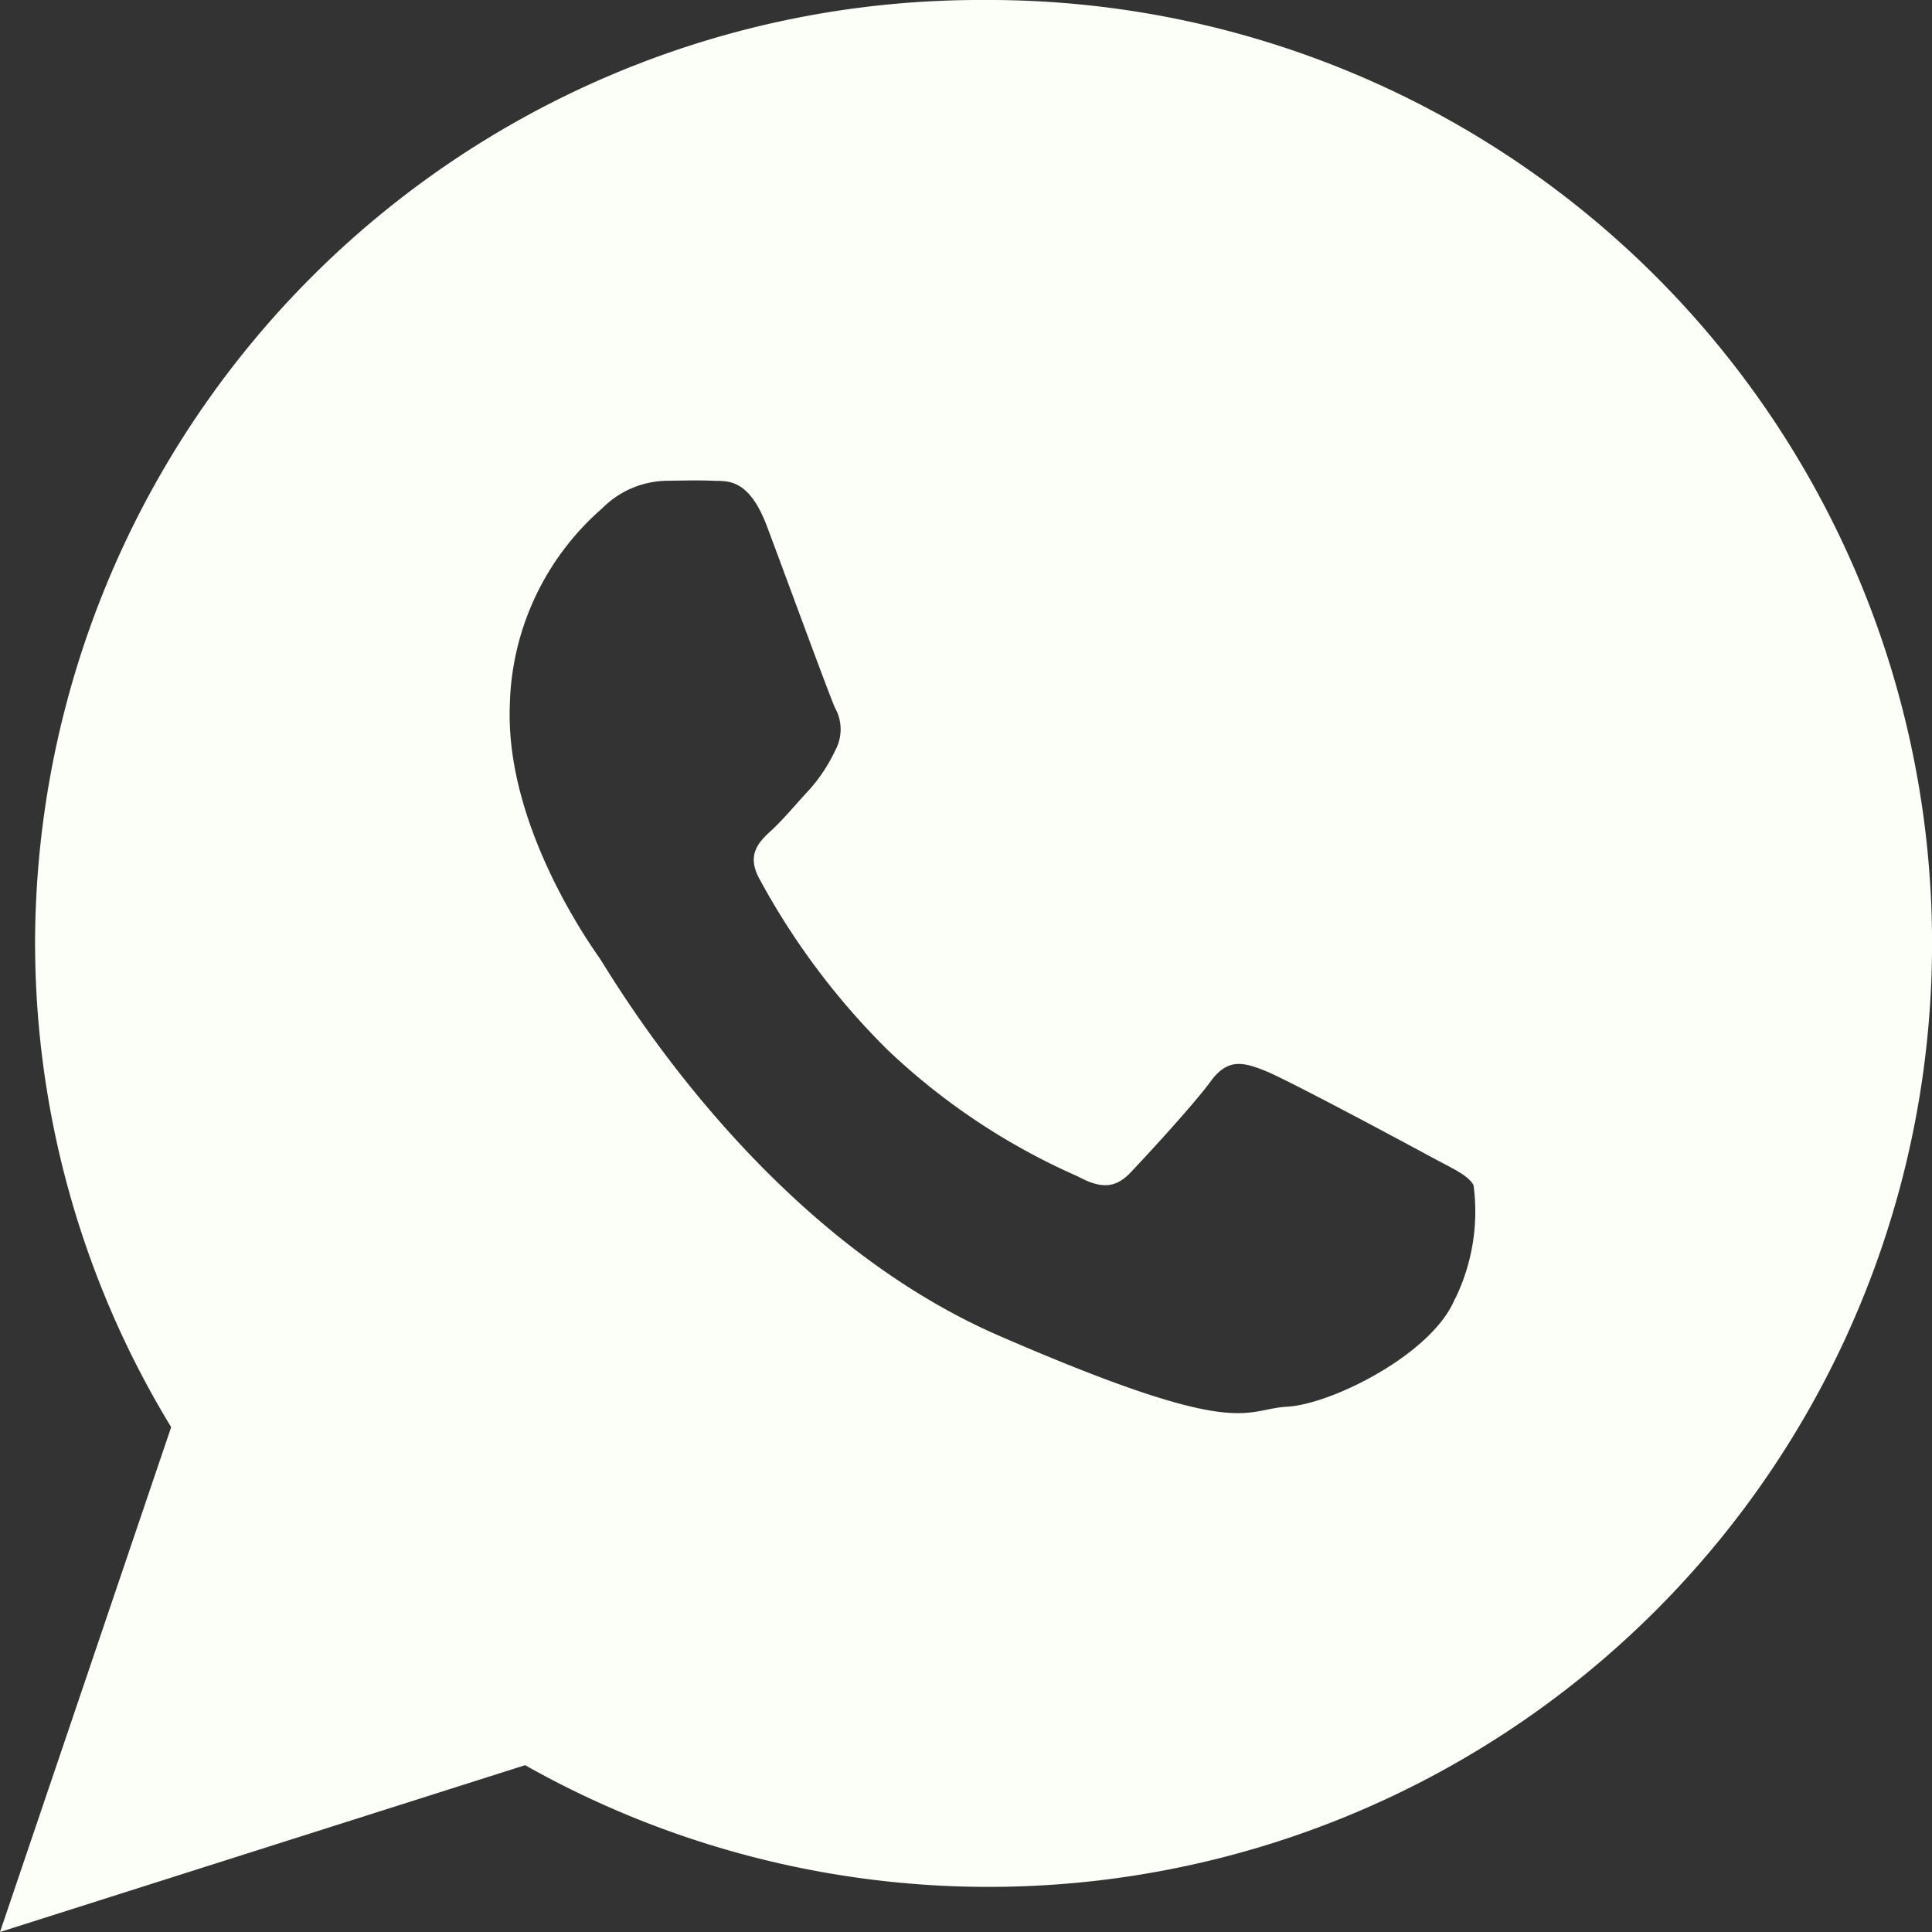
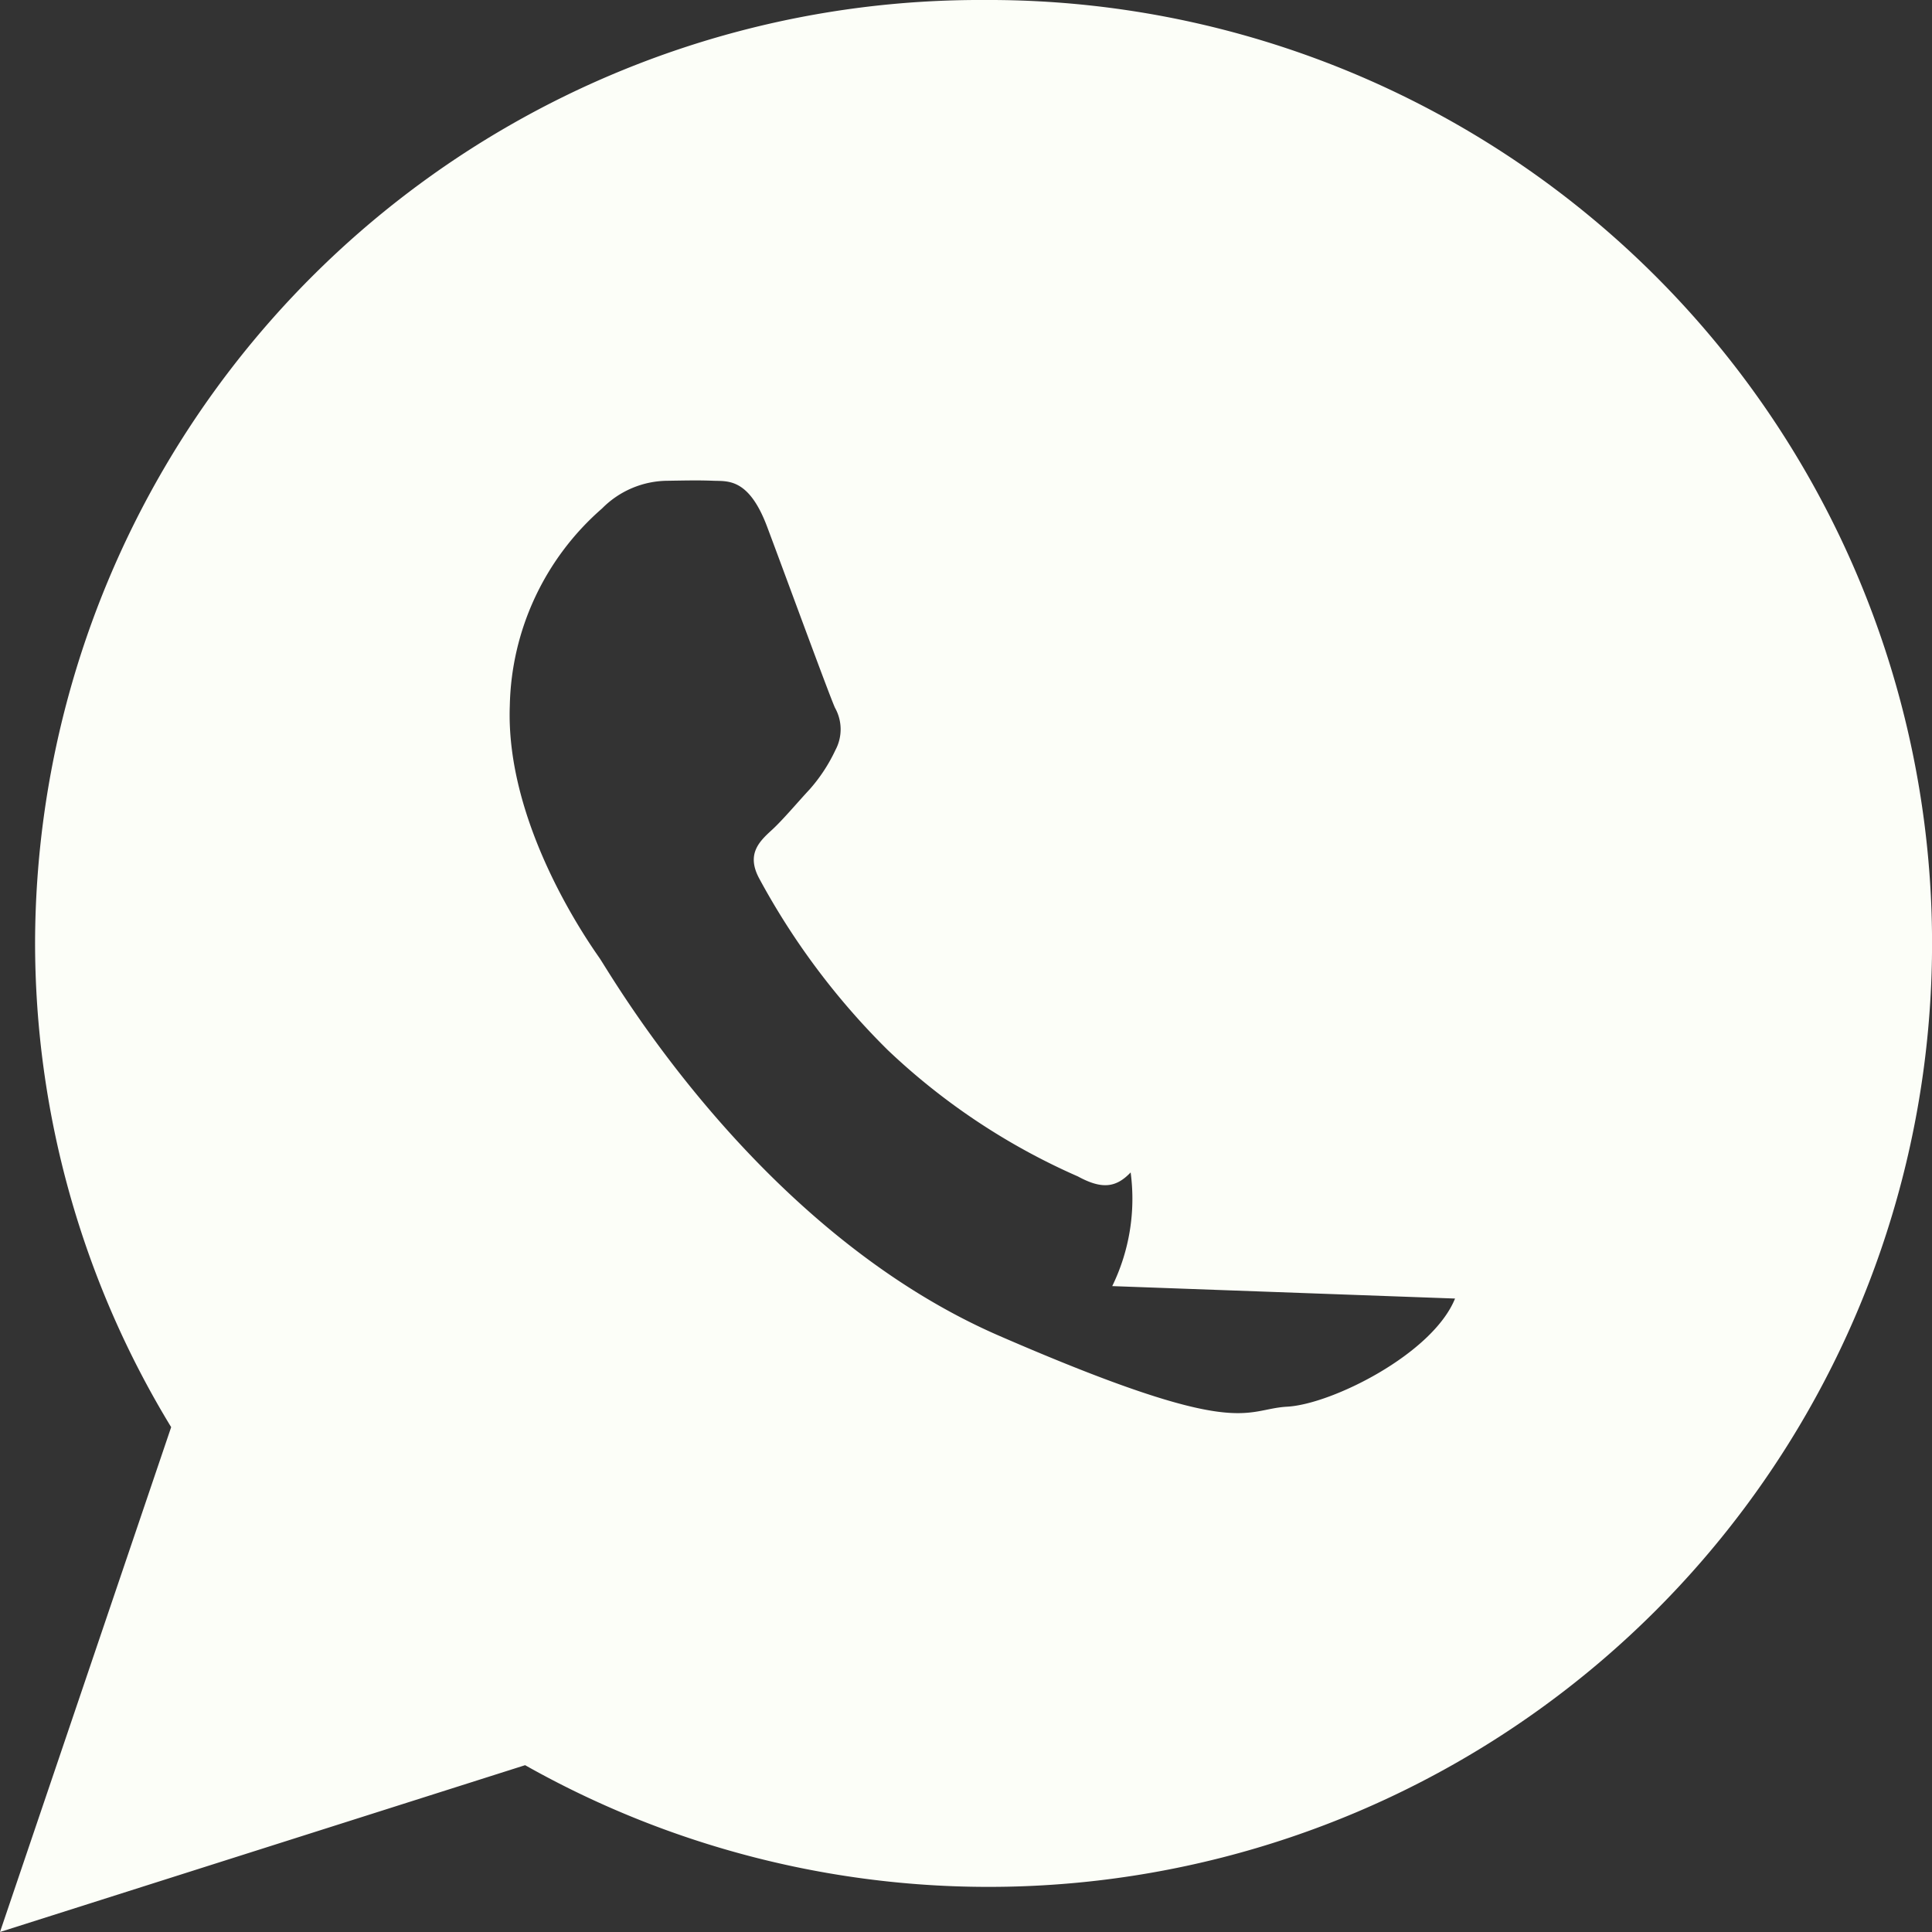
<svg xmlns="http://www.w3.org/2000/svg" width="64" height="64" viewBox="0 0 64 64">
  <rect x="0" y="0" width="64" height="64" fill="#333333" stroke="none" />
  <defs>
    <style>
      .cls-1 {
        fill: #fcfef8;
      }
    </style>
  </defs>
-   <path id="_367798" data-name="367798" class="cls-1" d="M64.58,32A31.3,31.3,0,0,0,33.162,63.176a30.854,30.854,0,0,0,4.508,16.1L32,96l17.395-5.526A31.253,31.253,0,1,0,64.58,32ZM80.2,75.016c-.739,1.832-4.082,3.5-5.557,3.582S73.131,79.739,65.1,76.25,52.233,64.272,51.852,63.725s-3.111-4.435-2.964-8.351a8.9,8.9,0,0,1,3.058-6.532,3.077,3.077,0,0,1,2.176-.916c.633-.01,1.042-.019,1.51,0s1.17-.1,1.779,1.52,2.063,5.593,2.249,6a1.456,1.456,0,0,1,.015,1.4,5.456,5.456,0,0,1-.852,1.3c-.419.45-.882,1.006-1.256,1.35-.417.381-.853.8-.414,1.61a24.043,24.043,0,0,0,4.254,5.677,21.921,21.921,0,0,0,6.3,4.188c.788.429,1.258.381,1.747-.133s2.091-2.249,2.657-3.024,1.094-.625,1.82-.333,4.594,2.365,5.382,2.793,1.313.647,1.5.986a6.6,6.6,0,0,1-.61,3.766Z" transform="translate(-32 -32)" />
+   <path id="_367798" data-name="367798" class="cls-1" d="M64.58,32A31.3,31.3,0,0,0,33.162,63.176a30.854,30.854,0,0,0,4.508,16.1L32,96l17.395-5.526A31.253,31.253,0,1,0,64.58,32ZM80.2,75.016c-.739,1.832-4.082,3.5-5.557,3.582S73.131,79.739,65.1,76.25,52.233,64.272,51.852,63.725s-3.111-4.435-2.964-8.351a8.9,8.9,0,0,1,3.058-6.532,3.077,3.077,0,0,1,2.176-.916c.633-.01,1.042-.019,1.51,0s1.17-.1,1.779,1.52,2.063,5.593,2.249,6a1.456,1.456,0,0,1,.015,1.4,5.456,5.456,0,0,1-.852,1.3c-.419.45-.882,1.006-1.256,1.35-.417.381-.853.8-.414,1.61a24.043,24.043,0,0,0,4.254,5.677,21.921,21.921,0,0,0,6.3,4.188c.788.429,1.258.381,1.747-.133a6.6,6.6,0,0,1-.61,3.766Z" transform="translate(-32 -32)" />
</svg>